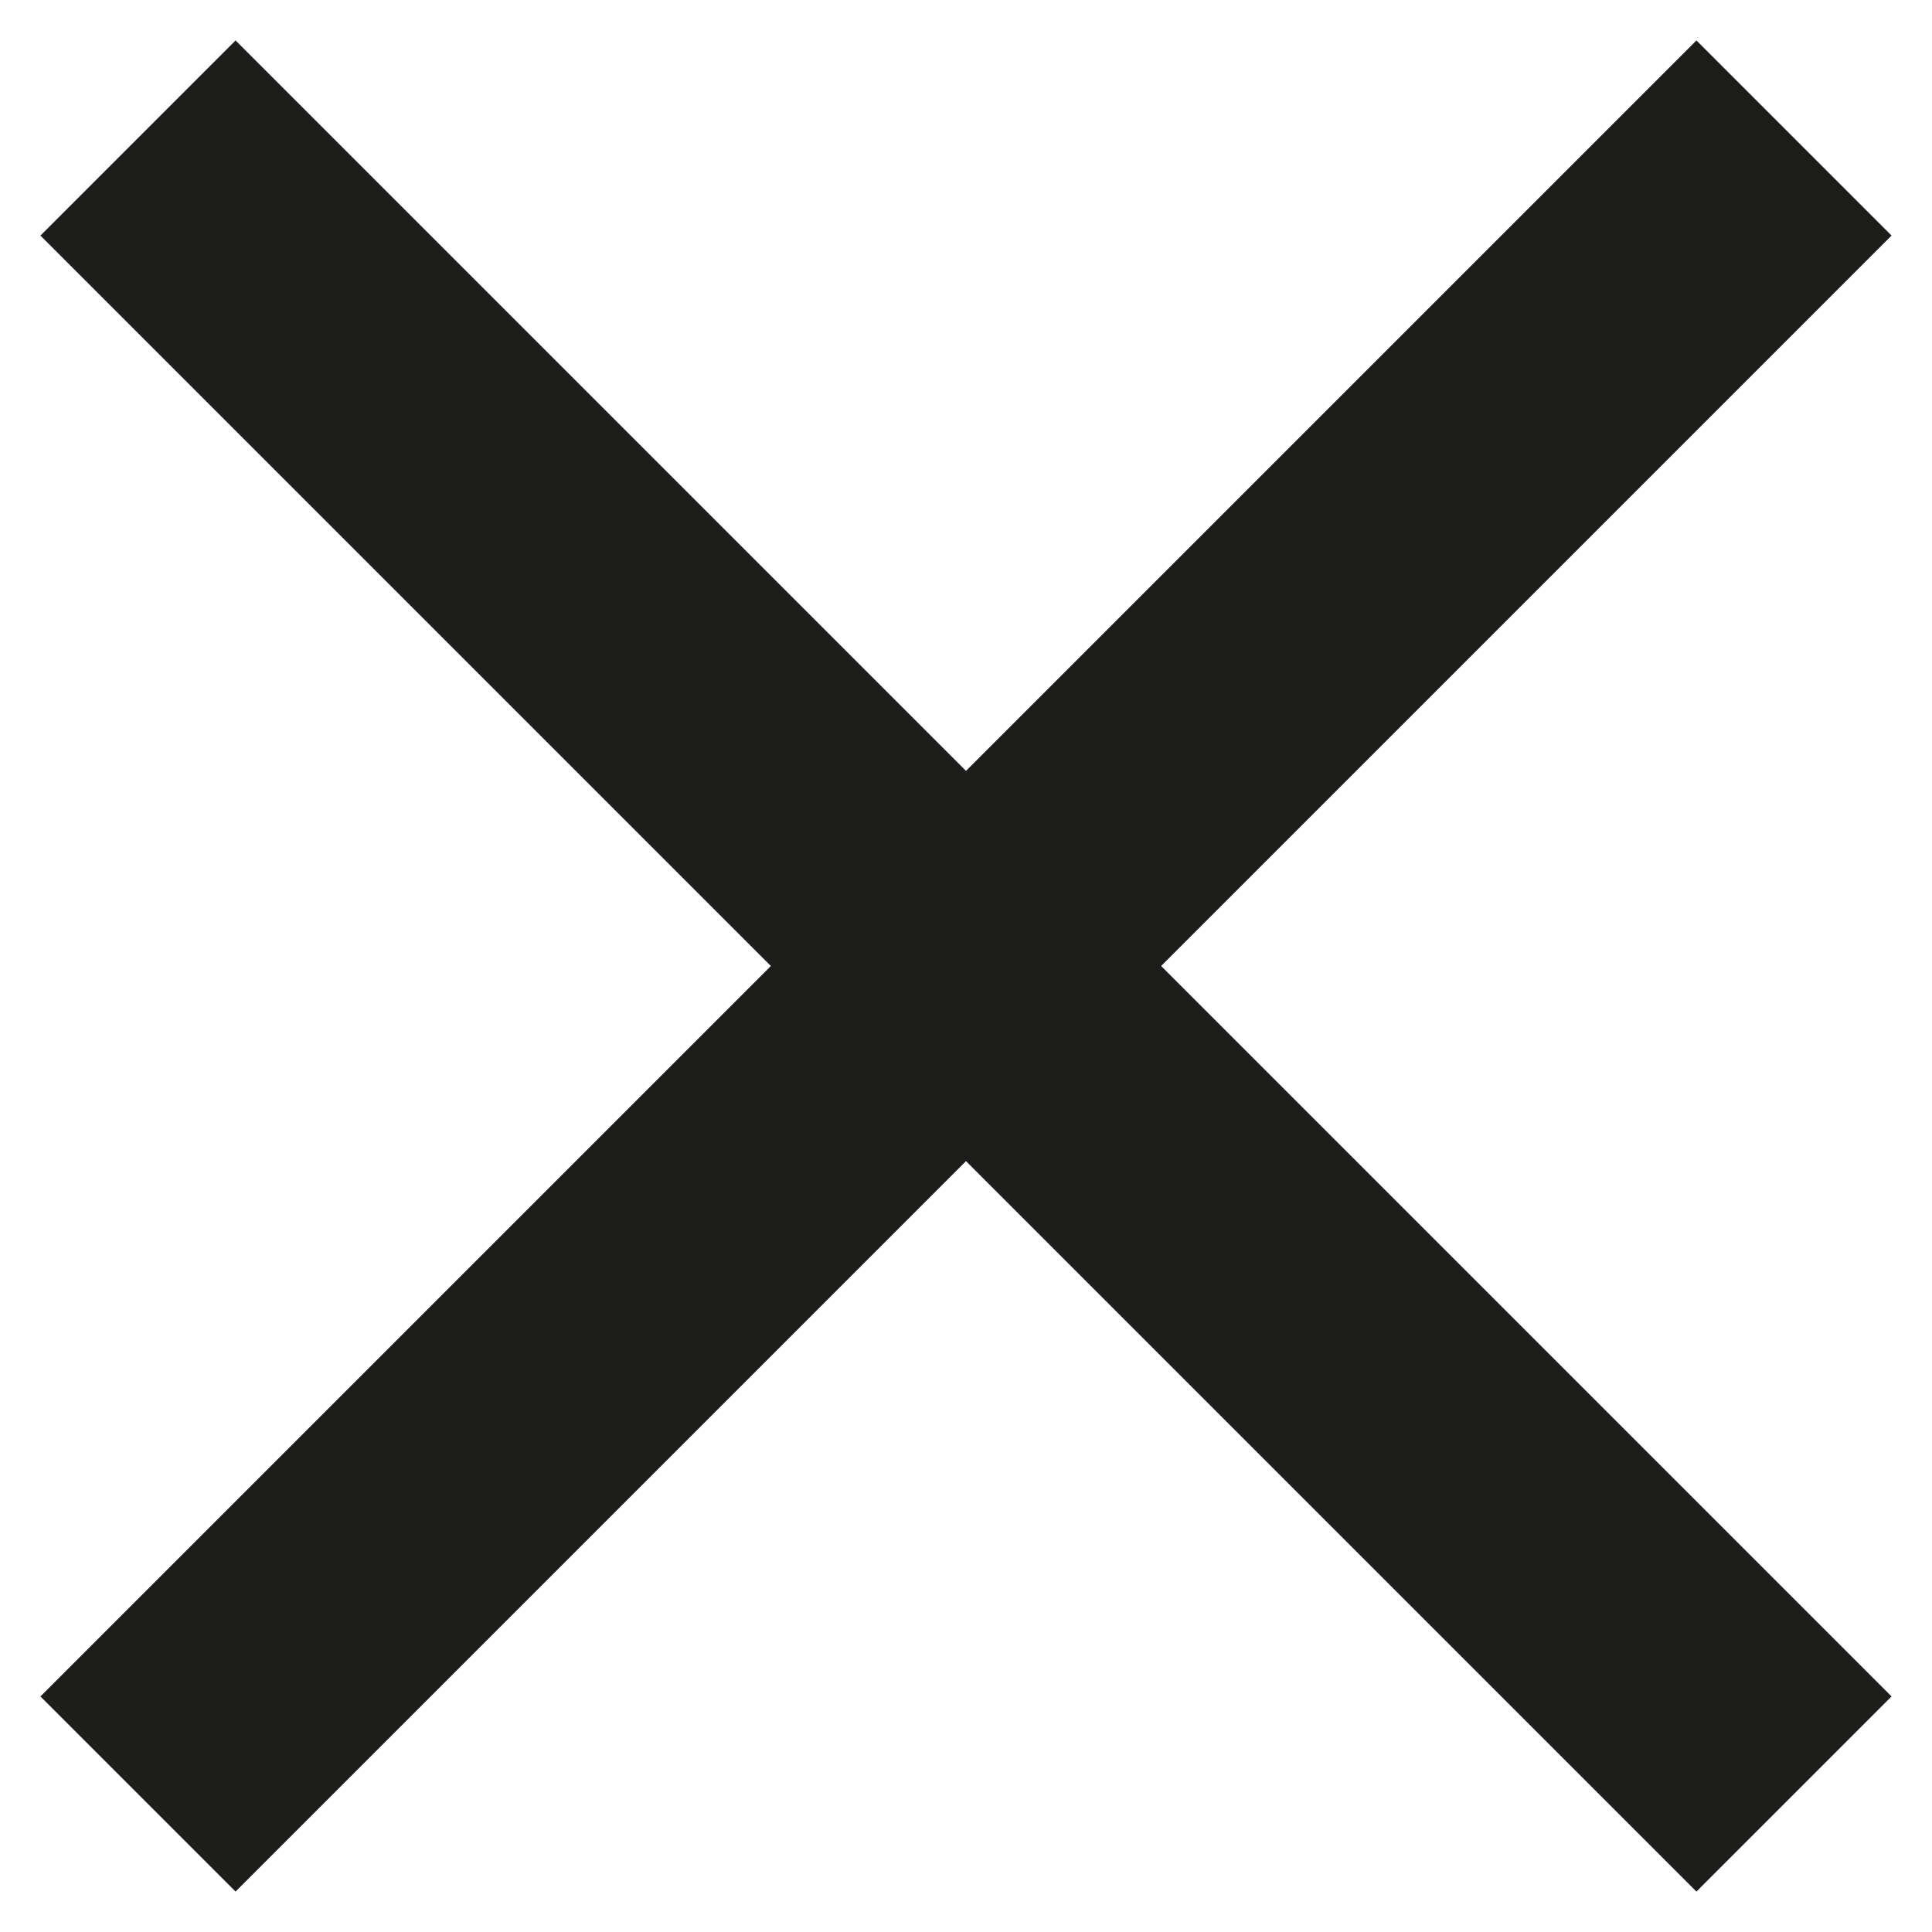
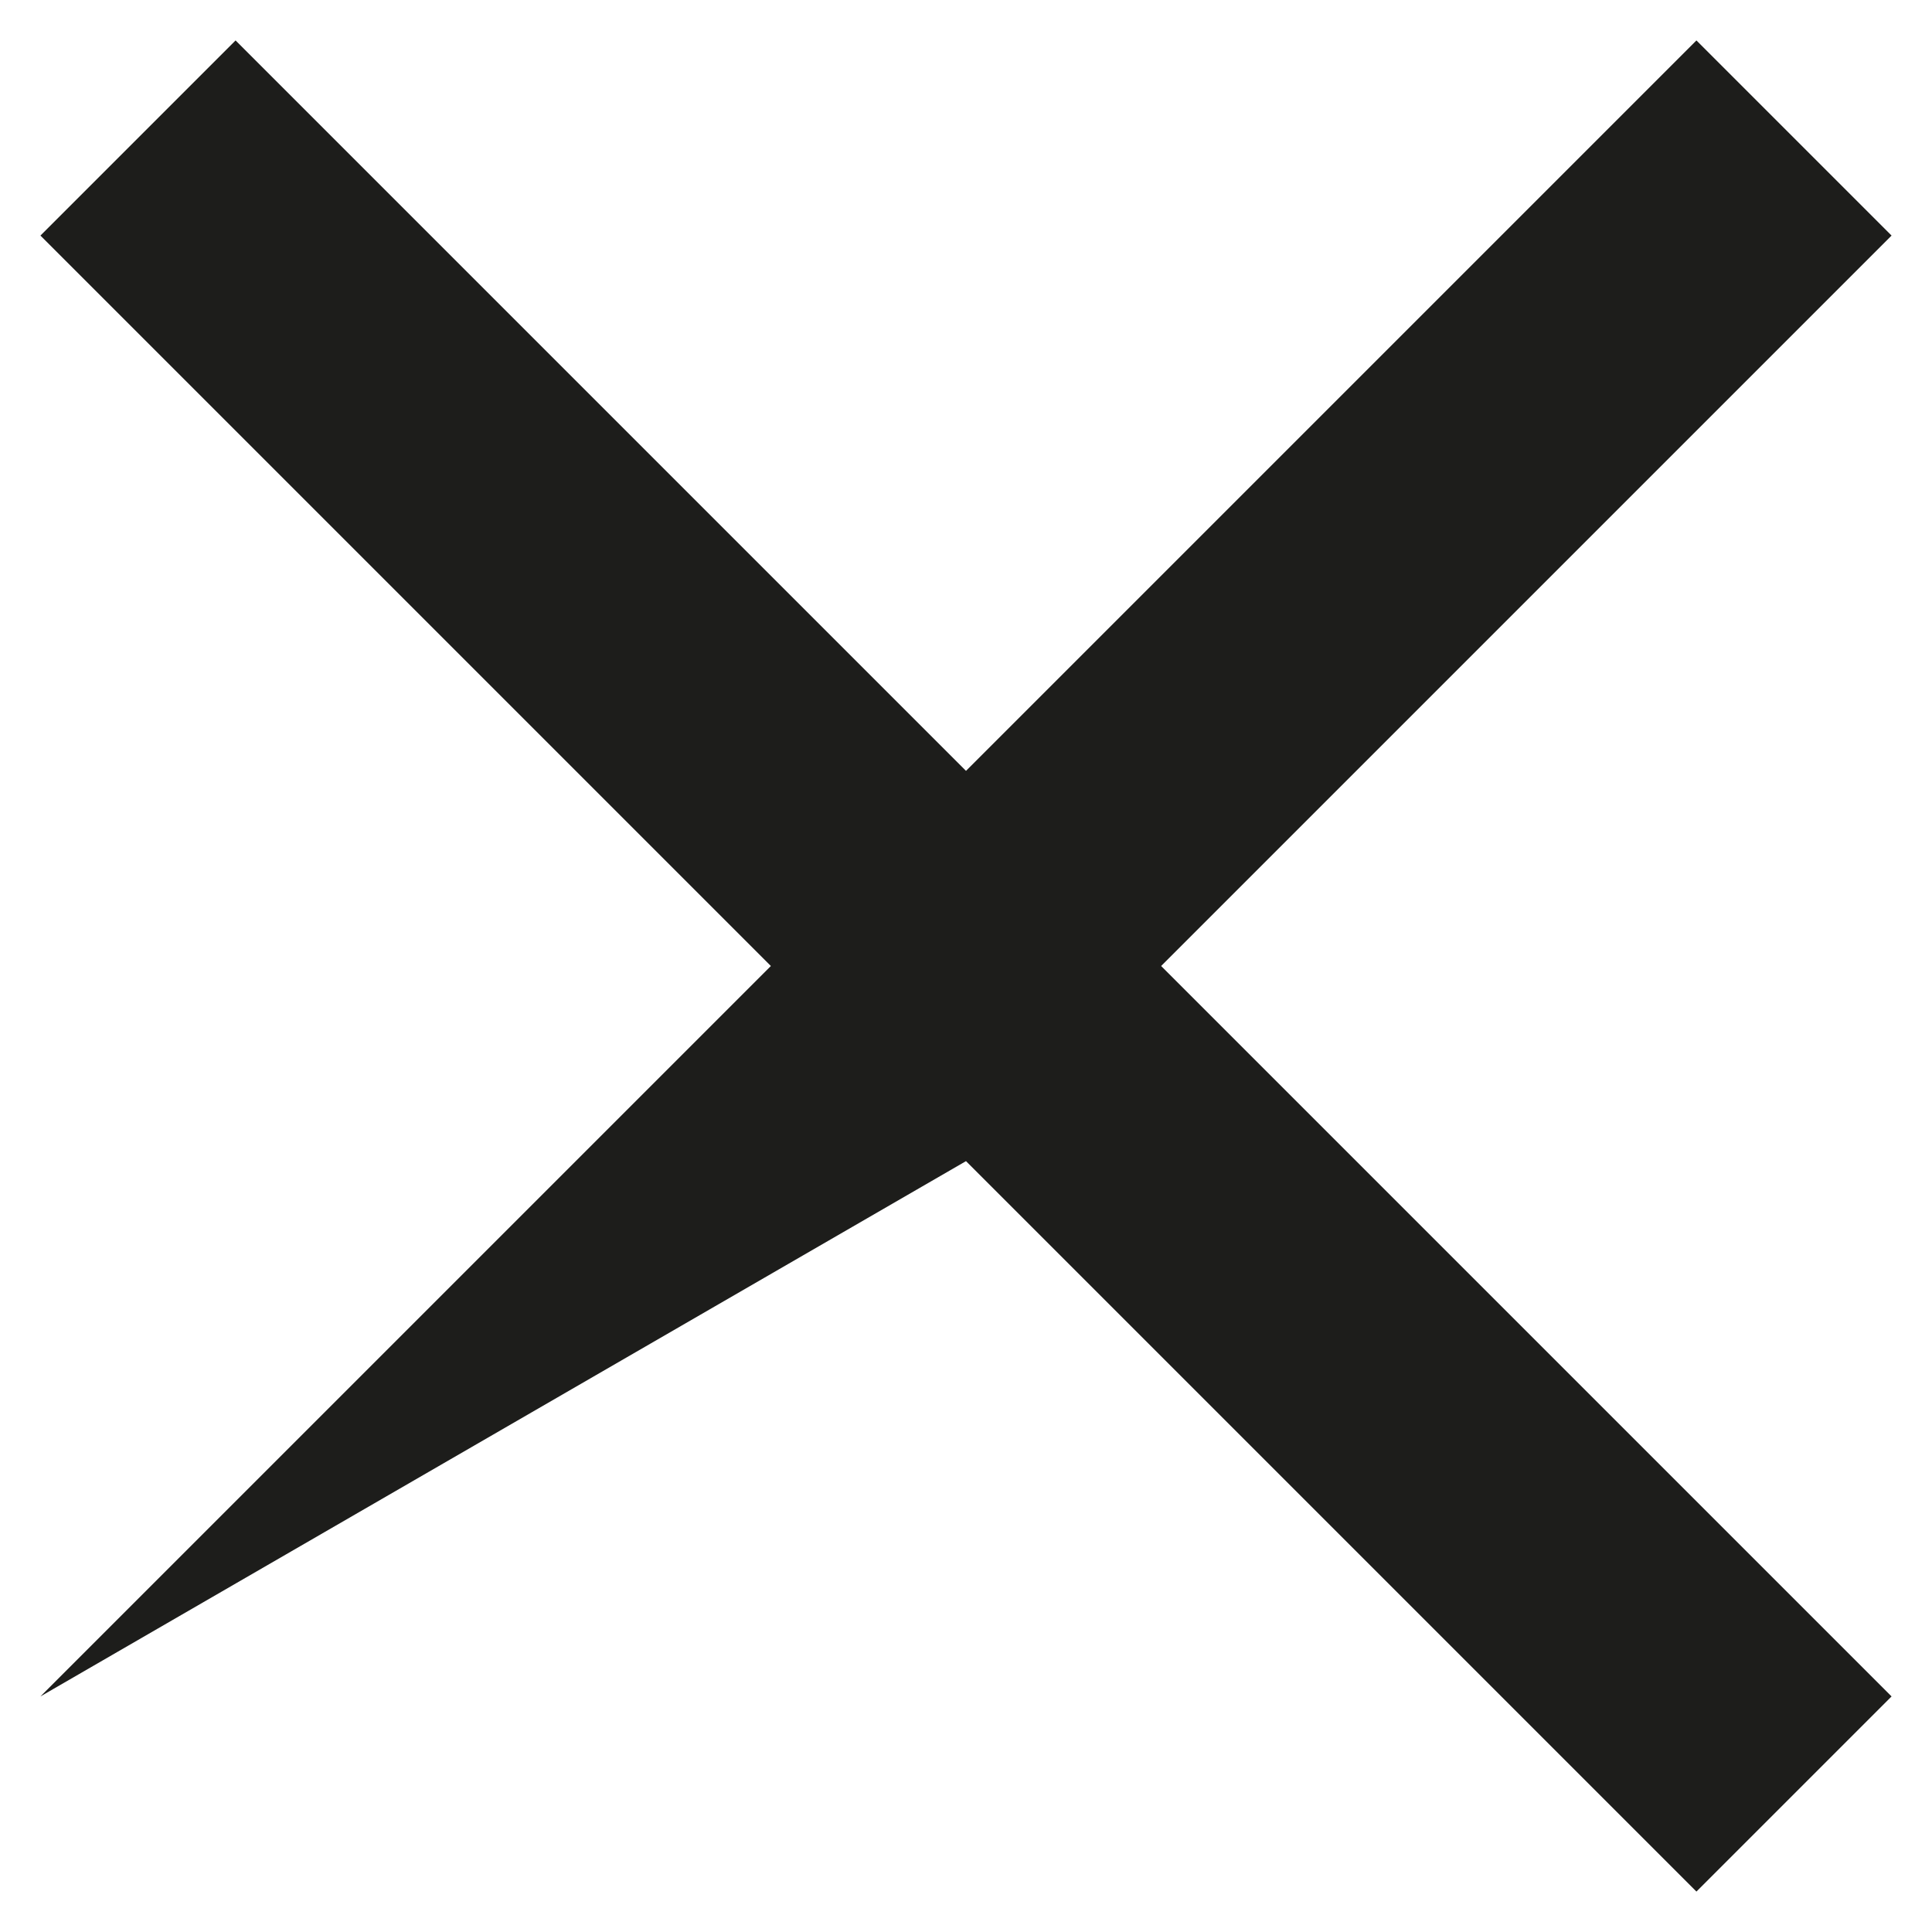
<svg xmlns="http://www.w3.org/2000/svg" width="14" height="14" viewBox="0 0 14 14">
-   <path fill="#1D1D1B" fill-rule="nonzero" d="M7 8.414l5.293 5.293 1.414-1.414L8.414 7l5.293-5.293L12.293.293 7 5.586 1.707.293.293 1.707 5.586 7 .293 12.293l1.414 1.414L7 8.414z" />
+   <path fill="#1D1D1B" fill-rule="nonzero" d="M7 8.414l5.293 5.293 1.414-1.414L8.414 7l5.293-5.293L12.293.293 7 5.586 1.707.293.293 1.707 5.586 7 .293 12.293L7 8.414z" />
</svg>